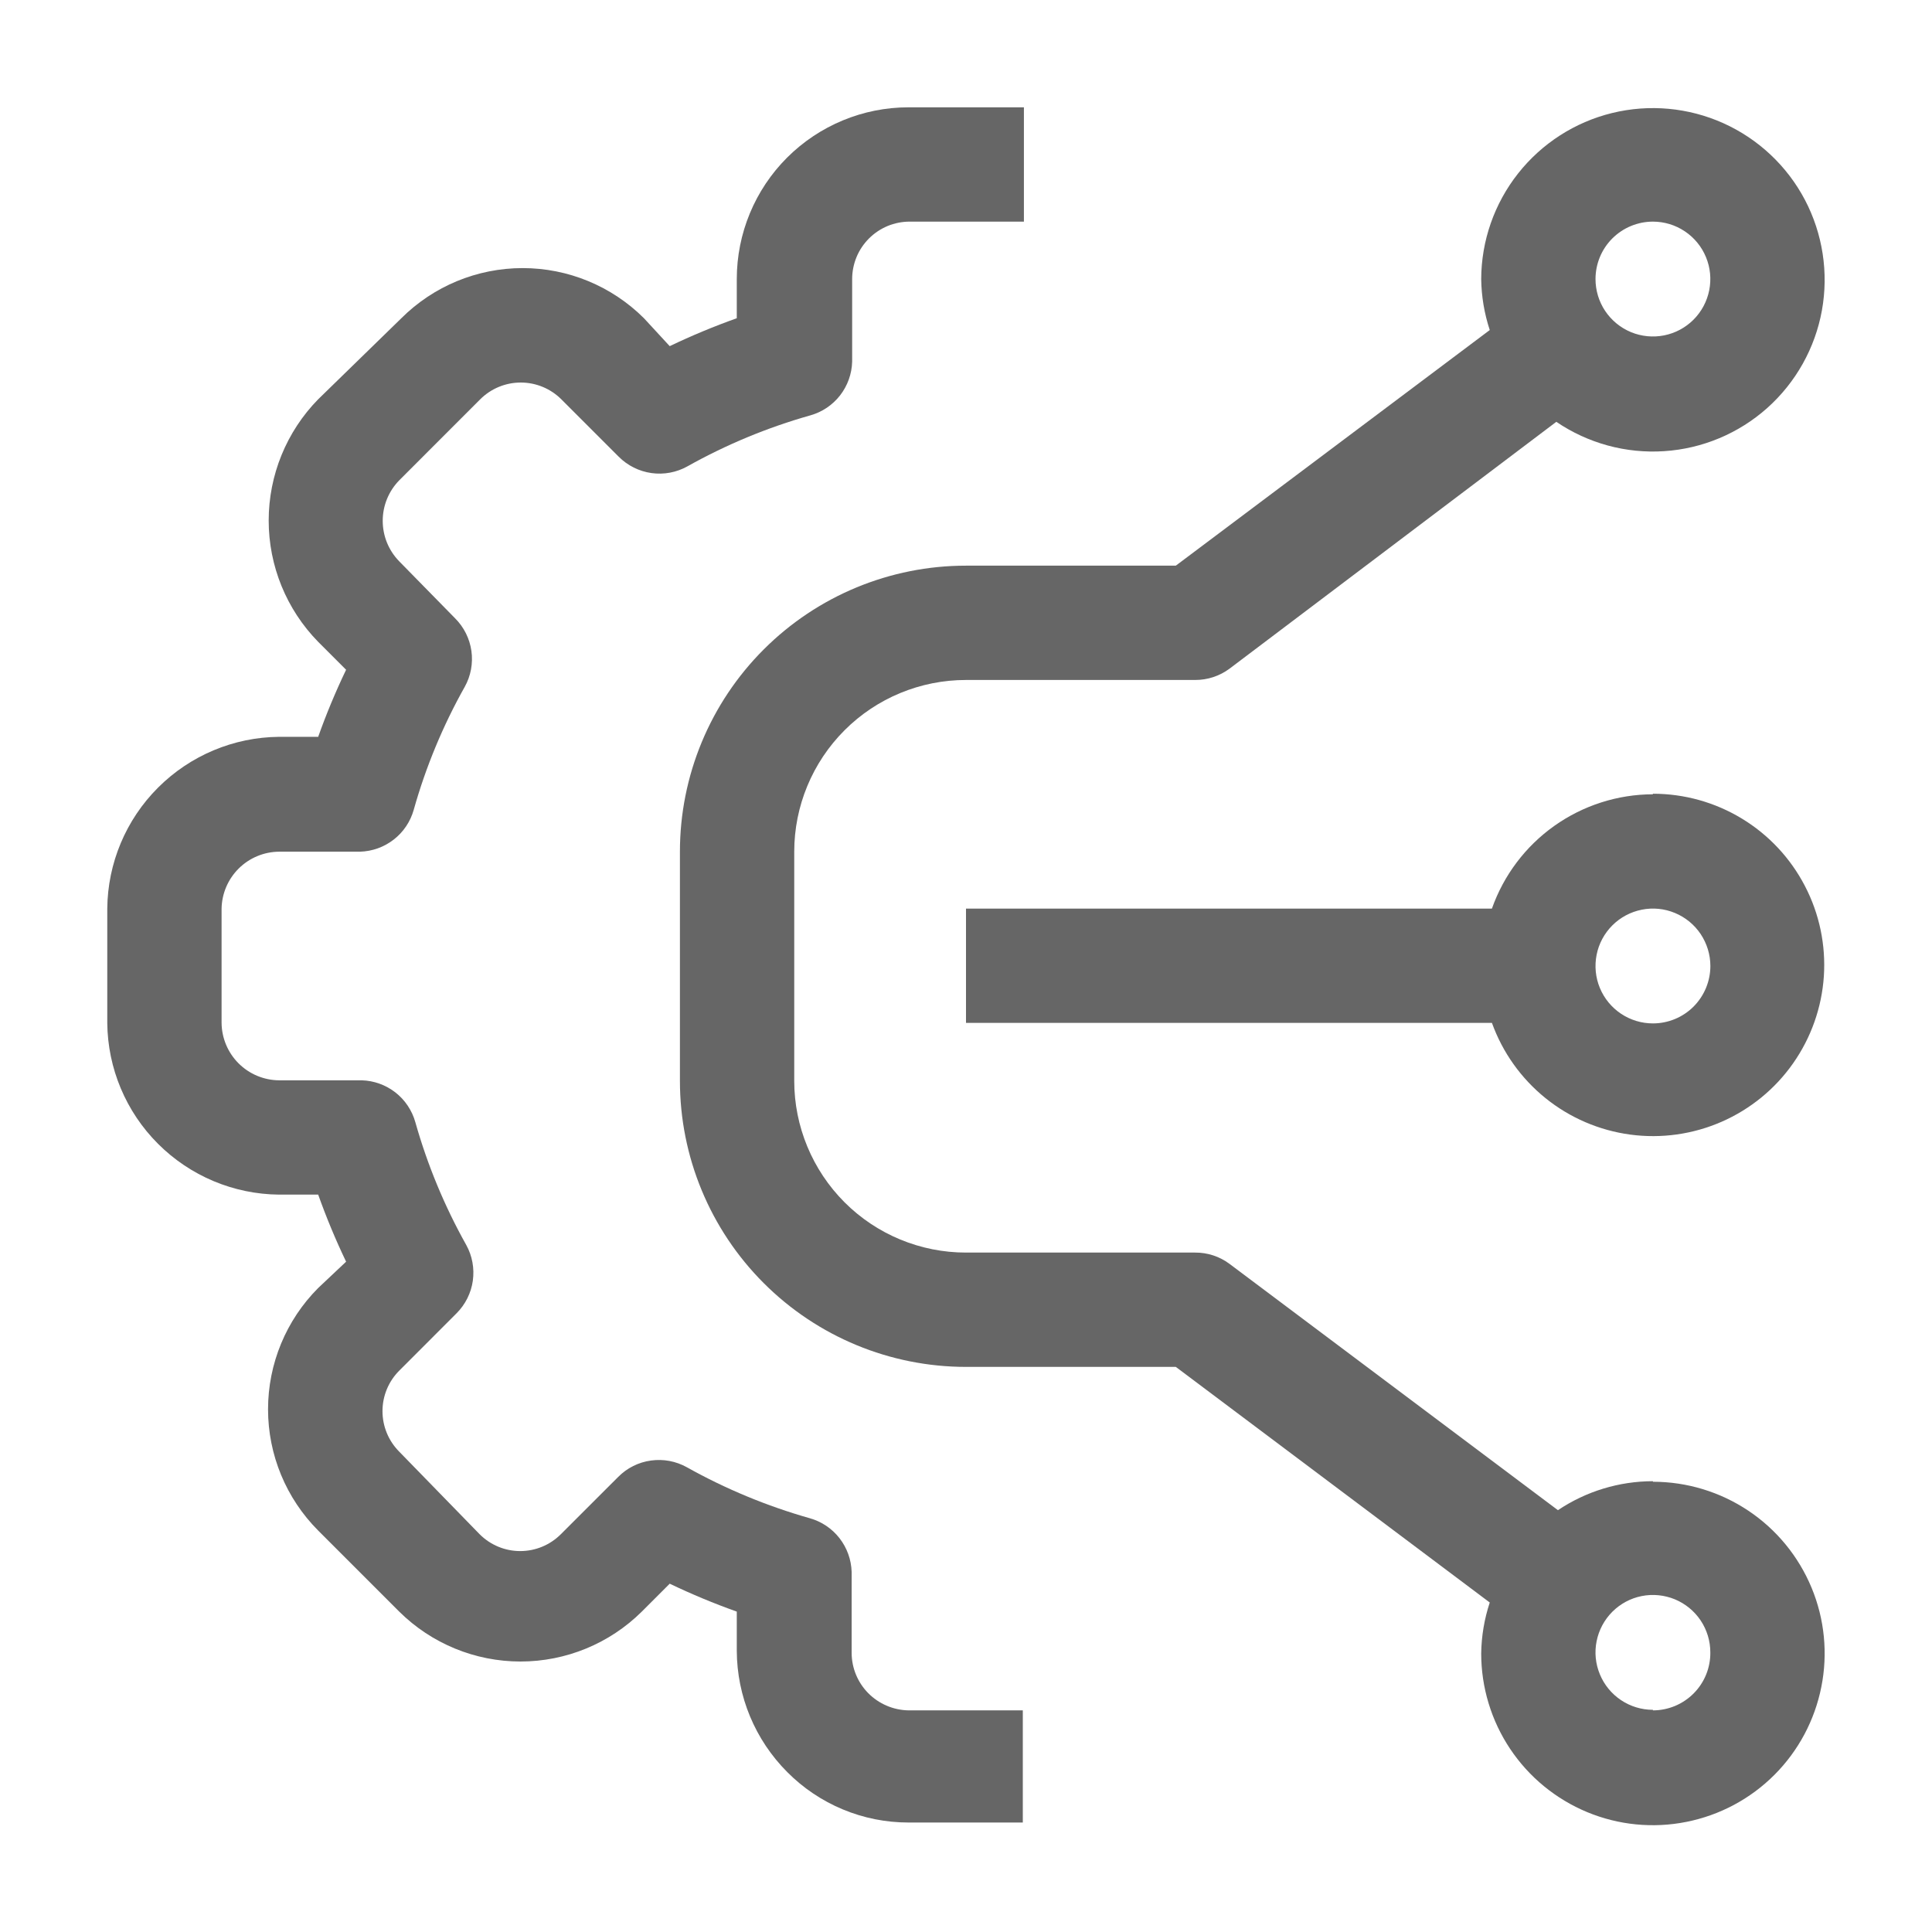
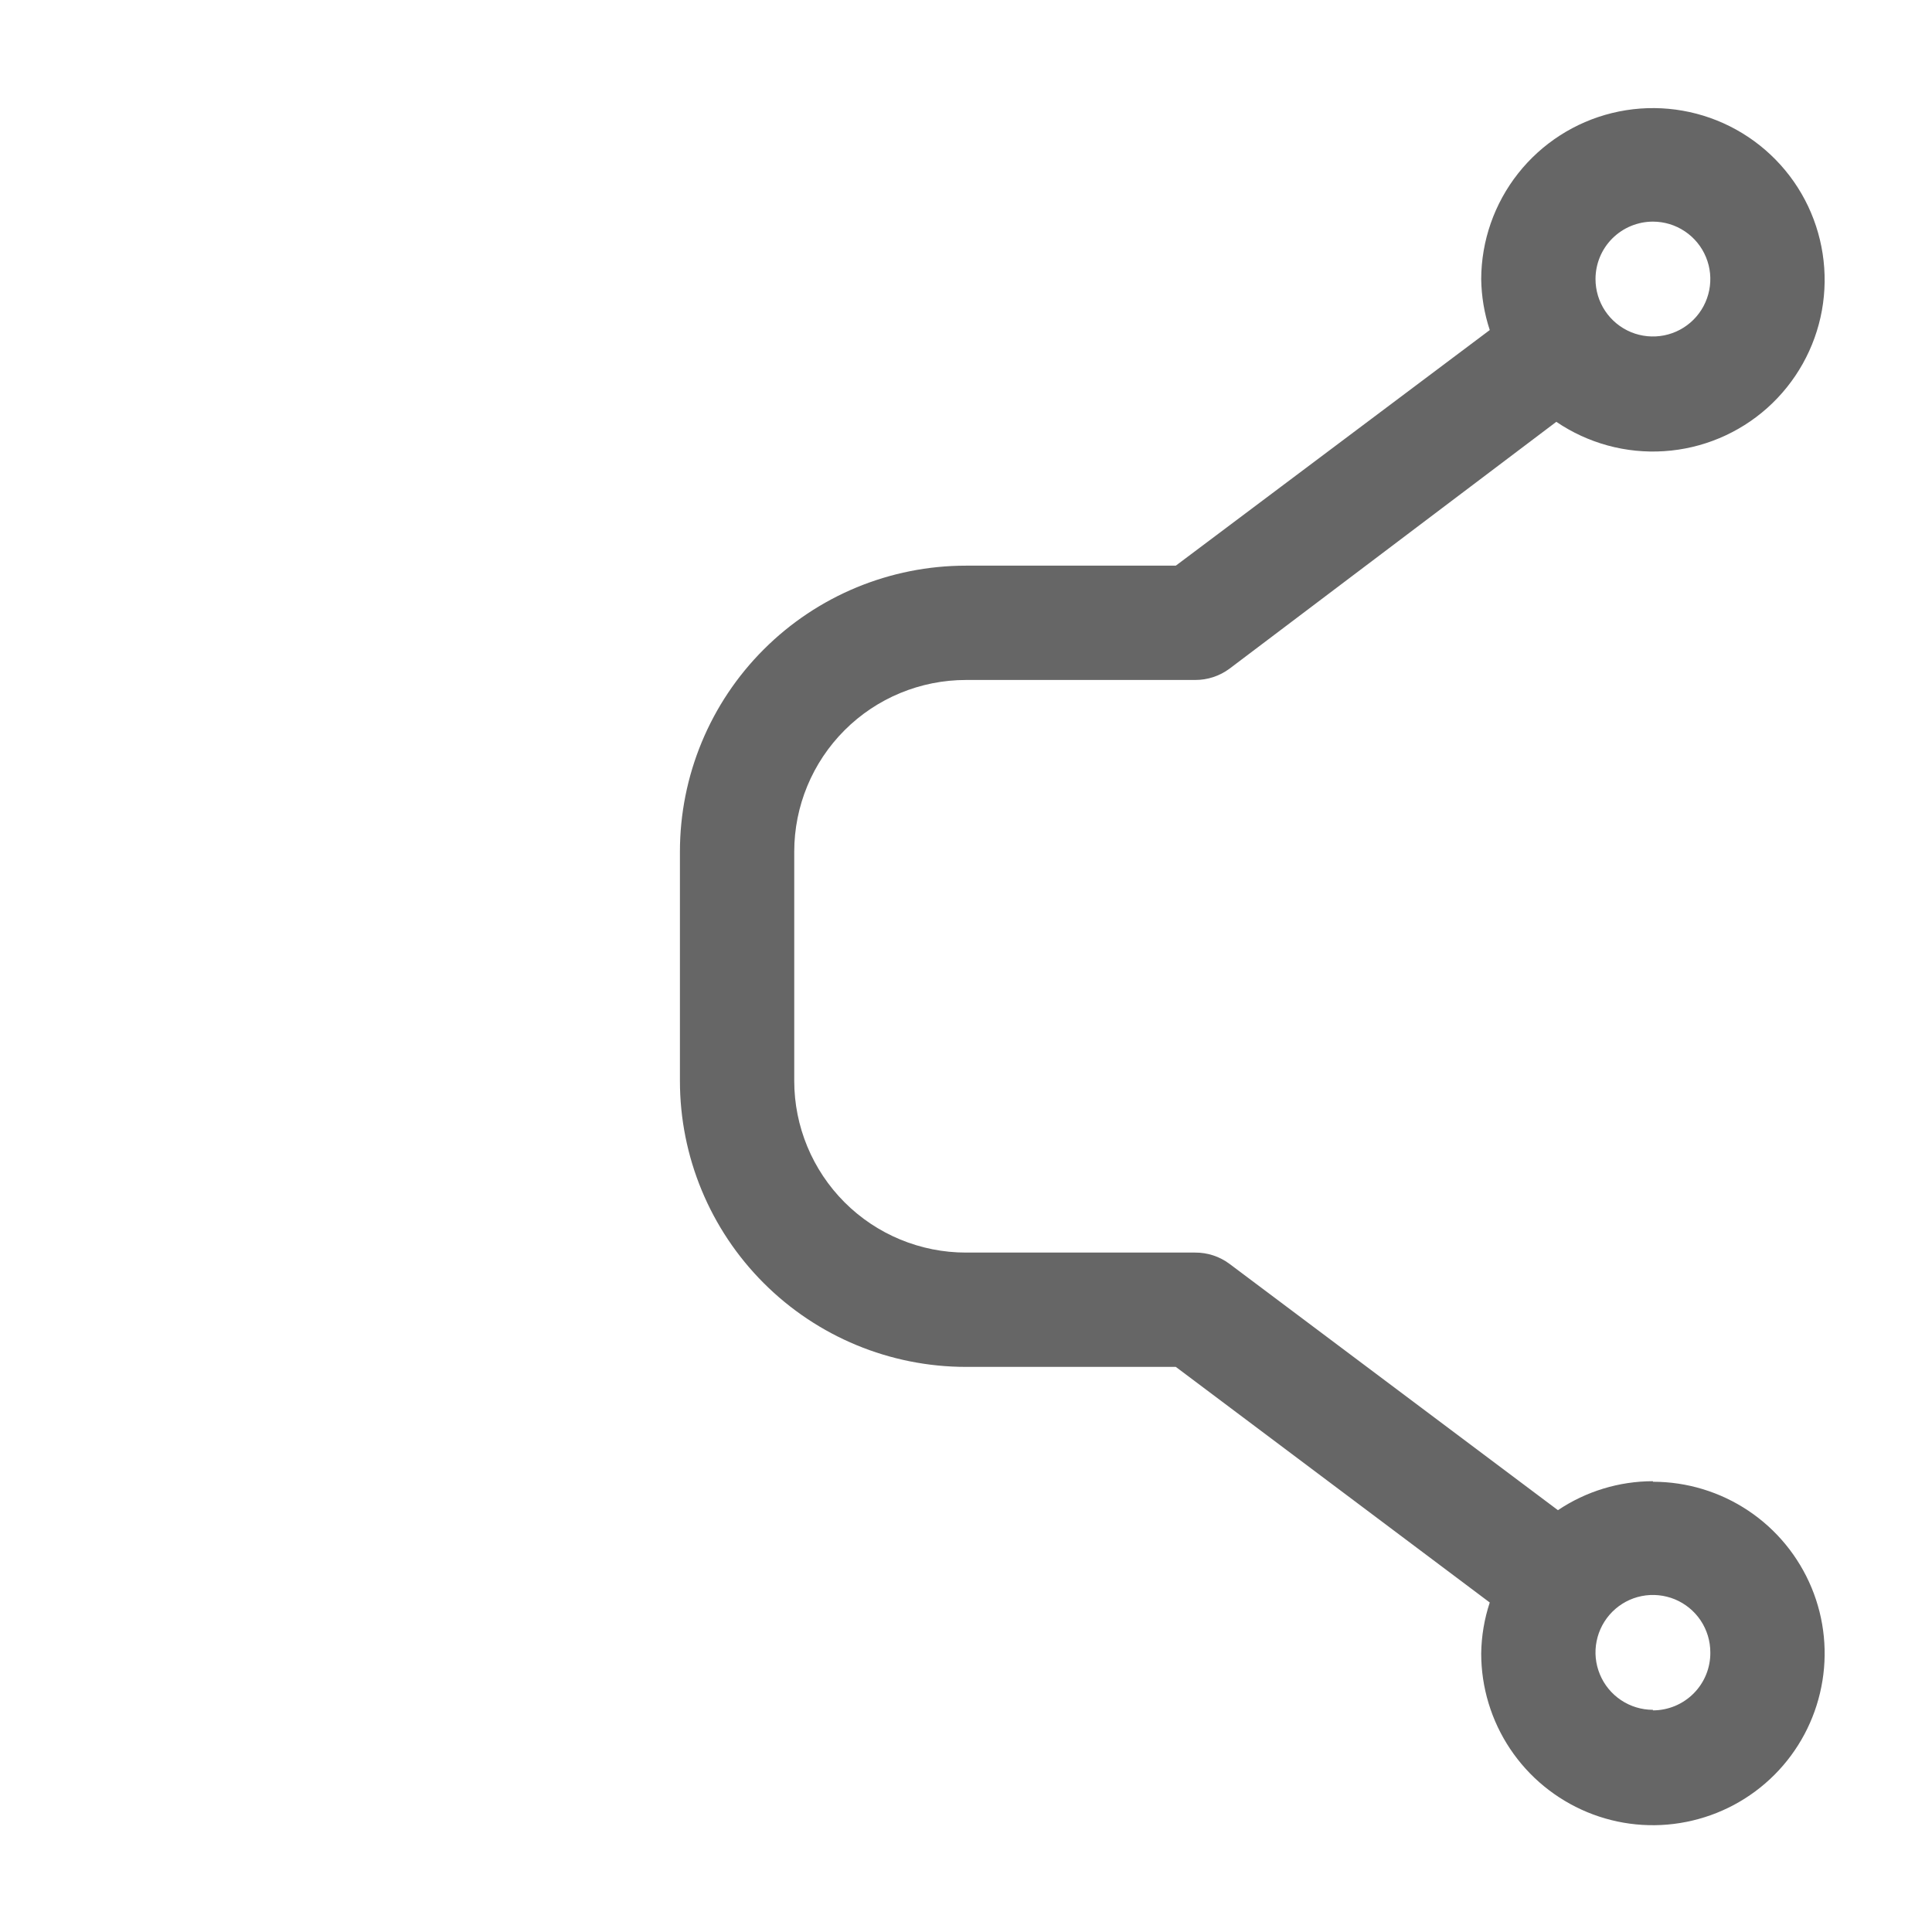
<svg xmlns="http://www.w3.org/2000/svg" width="42" height="42" viewBox="0 0 42 42" fill="none">
-   <path d="M18.875 36.808C18.645 36.575 18.515 36.261 18.514 35.933V34.172C18.506 33.906 18.414 33.649 18.25 33.439C18.087 33.229 17.86 33.077 17.604 33.005C16.673 32.741 15.776 32.369 14.932 31.897C14.694 31.764 14.42 31.713 14.15 31.751C13.88 31.788 13.631 31.913 13.439 32.107L12.19 33.355C11.956 33.588 11.64 33.719 11.309 33.719C10.979 33.719 10.663 33.588 10.429 33.355L8.679 31.558C8.446 31.324 8.315 31.008 8.315 30.677C8.315 30.347 8.446 30.03 8.679 29.797L9.927 28.548C10.117 28.357 10.241 28.11 10.279 27.842C10.316 27.575 10.267 27.303 10.137 27.067C9.664 26.223 9.292 25.326 9.029 24.395C8.957 24.139 8.805 23.912 8.595 23.748C8.385 23.585 8.128 23.492 7.862 23.485H6.065C5.735 23.482 5.419 23.349 5.186 23.116C4.953 22.883 4.82 22.567 4.817 22.237V19.752C4.823 19.424 4.957 19.111 5.19 18.88C5.423 18.649 5.737 18.518 6.065 18.515H7.827C8.093 18.507 8.35 18.415 8.56 18.251C8.77 18.088 8.922 17.861 8.994 17.605C9.256 16.674 9.628 15.777 10.102 14.933C10.235 14.695 10.286 14.421 10.248 14.151C10.21 13.882 10.085 13.632 9.892 13.44L8.679 12.203C8.449 11.968 8.32 11.652 8.32 11.322C8.32 10.993 8.449 10.677 8.679 10.442L10.44 8.68C10.674 8.447 10.991 8.316 11.321 8.316C11.651 8.316 11.968 8.447 12.202 8.68L13.45 9.928C13.642 10.121 13.892 10.246 14.162 10.284C14.431 10.322 14.706 10.271 14.944 10.138C15.788 9.665 16.684 9.293 17.615 9.03C17.872 8.958 18.098 8.806 18.262 8.596C18.425 8.386 18.518 8.129 18.525 7.863V6.067C18.525 5.903 18.558 5.74 18.62 5.589C18.683 5.437 18.775 5.3 18.891 5.184C19.007 5.068 19.145 4.976 19.296 4.913C19.447 4.851 19.61 4.818 19.774 4.818H22.259V2.333H19.75C18.76 2.333 17.811 2.727 17.11 3.427C16.41 4.127 16.017 5.076 16.017 6.067V6.918C15.521 7.095 15.034 7.297 14.559 7.525L13.999 6.918C13.299 6.22 12.351 5.828 11.362 5.828C10.373 5.828 9.425 6.22 8.725 6.918L6.917 8.68C6.227 9.384 5.841 10.331 5.841 11.317C5.841 12.302 6.227 13.249 6.917 13.953L7.524 14.56C7.296 15.035 7.093 15.522 6.917 16.018H6.065C5.078 16.027 4.134 16.424 3.436 17.122C2.737 17.82 2.341 18.764 2.332 19.752V22.237C2.341 23.224 2.737 24.168 3.436 24.866C4.134 25.564 5.078 25.961 6.065 25.97H6.917C7.094 26.466 7.296 26.953 7.524 27.428L6.917 28C6.219 28.7 5.827 29.648 5.827 30.637C5.827 31.625 6.219 32.573 6.917 33.273L8.679 35.035C9.38 35.73 10.328 36.12 11.315 36.12C12.303 36.12 13.251 35.73 13.952 35.035L14.559 34.428C15.034 34.656 15.521 34.858 16.017 35.035V35.887C16.021 36.876 16.415 37.823 17.114 38.523C17.459 38.871 17.87 39.147 18.322 39.335C18.775 39.524 19.26 39.62 19.75 39.62H22.235V37.182H19.75C19.421 37.176 19.107 37.042 18.875 36.808Z" fill="#666666" />
  <path d="M35.933 32.2C35.197 32.201 34.479 32.42 33.868 32.83L26.728 27.475C26.512 27.314 26.25 27.228 25.981 27.23H21C20.009 27.23 19.06 26.837 18.36 26.137C17.66 25.436 17.266 24.487 17.266 23.497V18.515C17.266 17.525 17.66 16.575 18.36 15.875C19.06 15.175 20.009 14.782 21 14.782H25.981C26.25 14.783 26.512 14.697 26.728 14.537L33.833 9.17C34.522 9.638 35.347 9.863 36.178 9.808C37.009 9.754 37.798 9.423 38.42 8.868C39.041 8.313 39.459 7.566 39.607 6.747C39.755 5.927 39.624 5.081 39.237 4.344C38.849 3.607 38.225 3.021 37.466 2.679C36.706 2.337 35.854 2.259 35.045 2.457C34.236 2.655 33.517 3.118 33.001 3.772C32.485 4.426 32.203 5.234 32.2 6.067C32.205 6.443 32.268 6.817 32.386 7.175L25.561 12.297H21C19.35 12.297 17.769 12.952 16.603 14.118C15.436 15.284 14.781 16.866 14.781 18.515V23.497C14.781 25.146 15.436 26.727 16.603 27.894C17.769 29.06 19.35 29.715 21 29.715H25.561L32.386 34.837C32.268 35.194 32.205 35.568 32.2 35.945C32.2 36.683 32.419 37.405 32.829 38.019C33.239 38.633 33.822 39.111 34.504 39.394C35.186 39.677 35.937 39.751 36.661 39.606C37.386 39.462 38.051 39.107 38.573 38.585C39.095 38.063 39.45 37.398 39.594 36.673C39.739 35.949 39.665 35.198 39.382 34.516C39.099 33.834 38.621 33.251 38.007 32.841C37.393 32.431 36.671 32.212 35.933 32.212V32.2ZM35.933 4.818C36.18 4.818 36.421 4.891 36.627 5.029C36.832 5.166 36.992 5.361 37.086 5.589C37.181 5.817 37.205 6.068 37.157 6.31C37.109 6.552 36.99 6.775 36.816 6.949C36.641 7.124 36.419 7.243 36.176 7.291C35.934 7.339 35.683 7.314 35.455 7.22C35.227 7.125 35.032 6.965 34.895 6.76C34.758 6.555 34.685 6.313 34.685 6.067C34.685 5.736 34.816 5.418 35.05 5.184C35.284 4.95 35.602 4.818 35.933 4.818ZM35.933 37.17C35.686 37.17 35.445 37.097 35.239 36.959C35.034 36.822 34.874 36.627 34.78 36.399C34.685 36.171 34.66 35.92 34.709 35.678C34.757 35.436 34.876 35.214 35.05 35.039C35.225 34.864 35.447 34.745 35.689 34.697C35.931 34.649 36.182 34.674 36.411 34.768C36.639 34.863 36.834 35.023 36.971 35.228C37.108 35.433 37.181 35.675 37.181 35.922C37.183 36.087 37.152 36.25 37.09 36.403C37.028 36.556 36.936 36.695 36.82 36.812C36.704 36.929 36.566 37.022 36.413 37.086C36.261 37.149 36.098 37.182 35.933 37.182V37.17Z" fill="#666666" />
-   <path d="M35.933 17.267C35.165 17.269 34.416 17.509 33.789 17.954C33.162 18.399 32.689 19.027 32.433 19.752H21V22.236H32.433C32.664 22.878 33.066 23.443 33.597 23.872C34.127 24.3 34.764 24.574 35.44 24.665C36.115 24.756 36.803 24.659 37.427 24.386C38.051 24.113 38.589 23.674 38.98 23.116C39.372 22.558 39.603 21.904 39.649 21.224C39.694 20.544 39.552 19.864 39.237 19.26C38.923 18.655 38.449 18.148 37.866 17.795C37.283 17.441 36.615 17.255 35.933 17.255V17.267ZM35.933 22.248C35.686 22.248 35.445 22.175 35.24 22.038C35.035 21.901 34.874 21.706 34.78 21.478C34.685 21.25 34.661 20.998 34.709 20.756C34.757 20.514 34.876 20.292 35.051 20.117C35.225 19.943 35.448 19.824 35.69 19.776C35.932 19.727 36.183 19.752 36.411 19.847C36.639 19.941 36.834 20.101 36.971 20.306C37.108 20.512 37.182 20.753 37.182 21C37.182 21.331 37.05 21.648 36.816 21.883C36.582 22.117 36.264 22.248 35.933 22.248Z" fill="#666666" />
</svg>